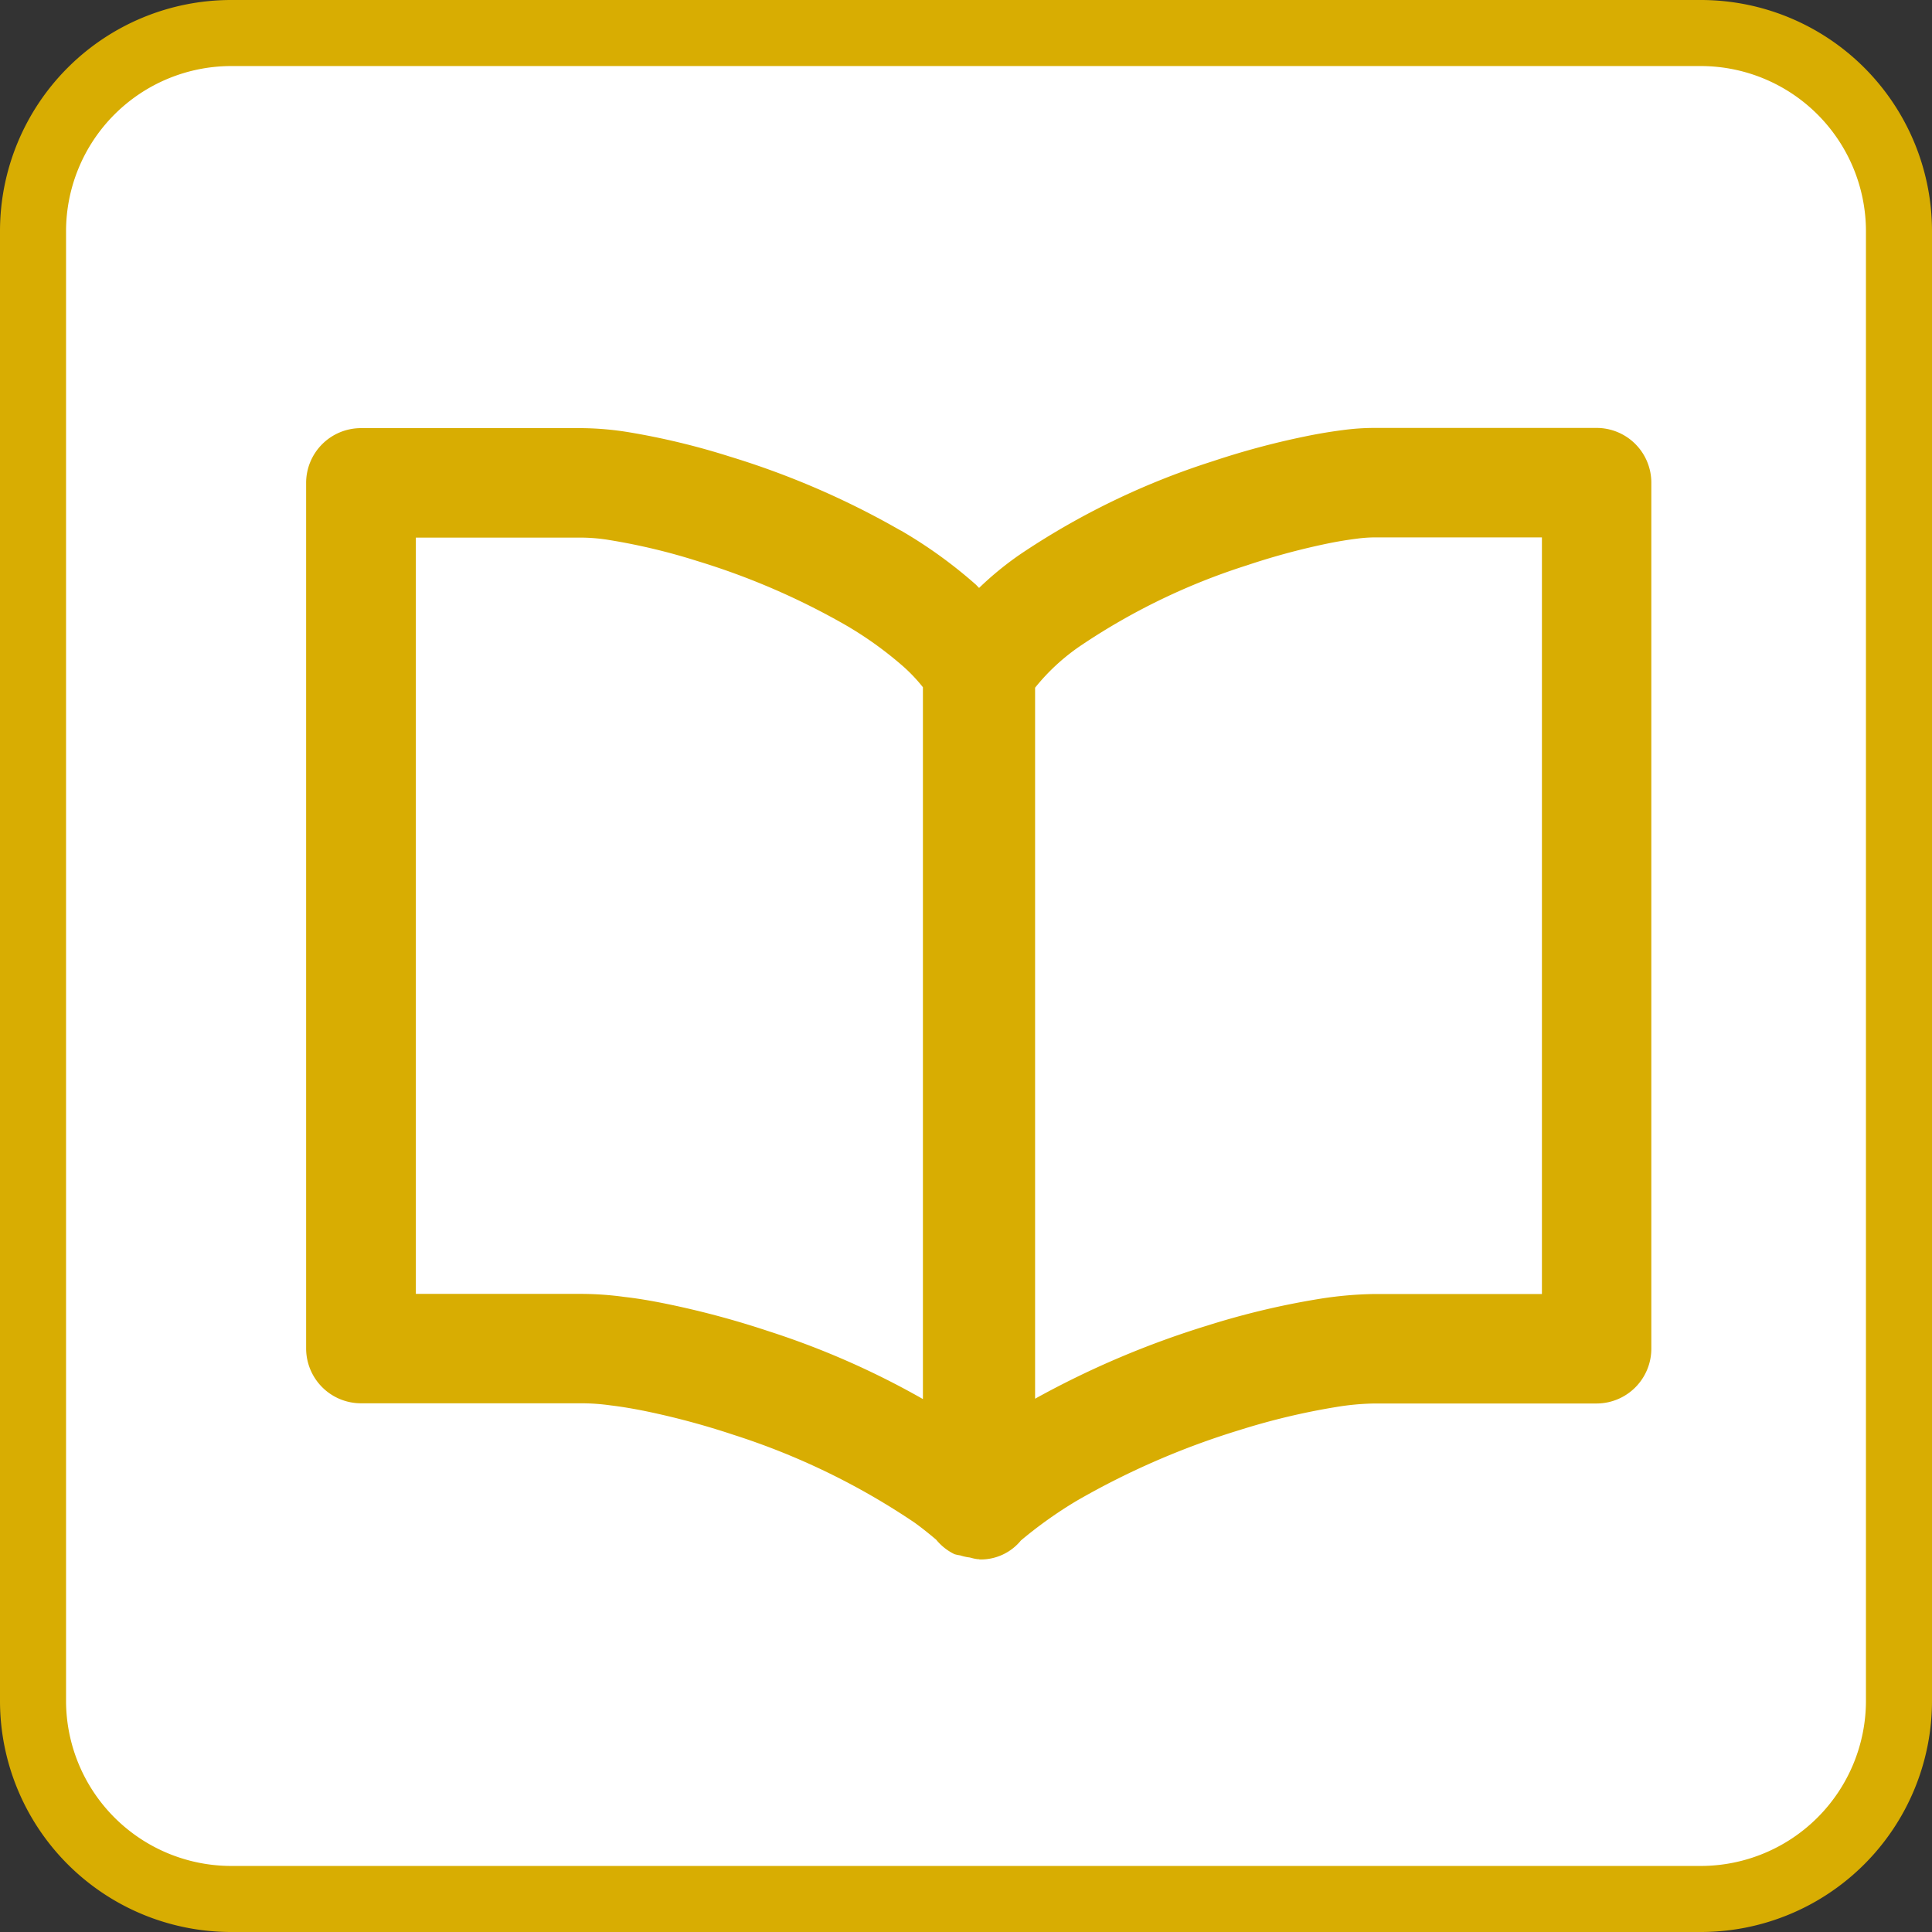
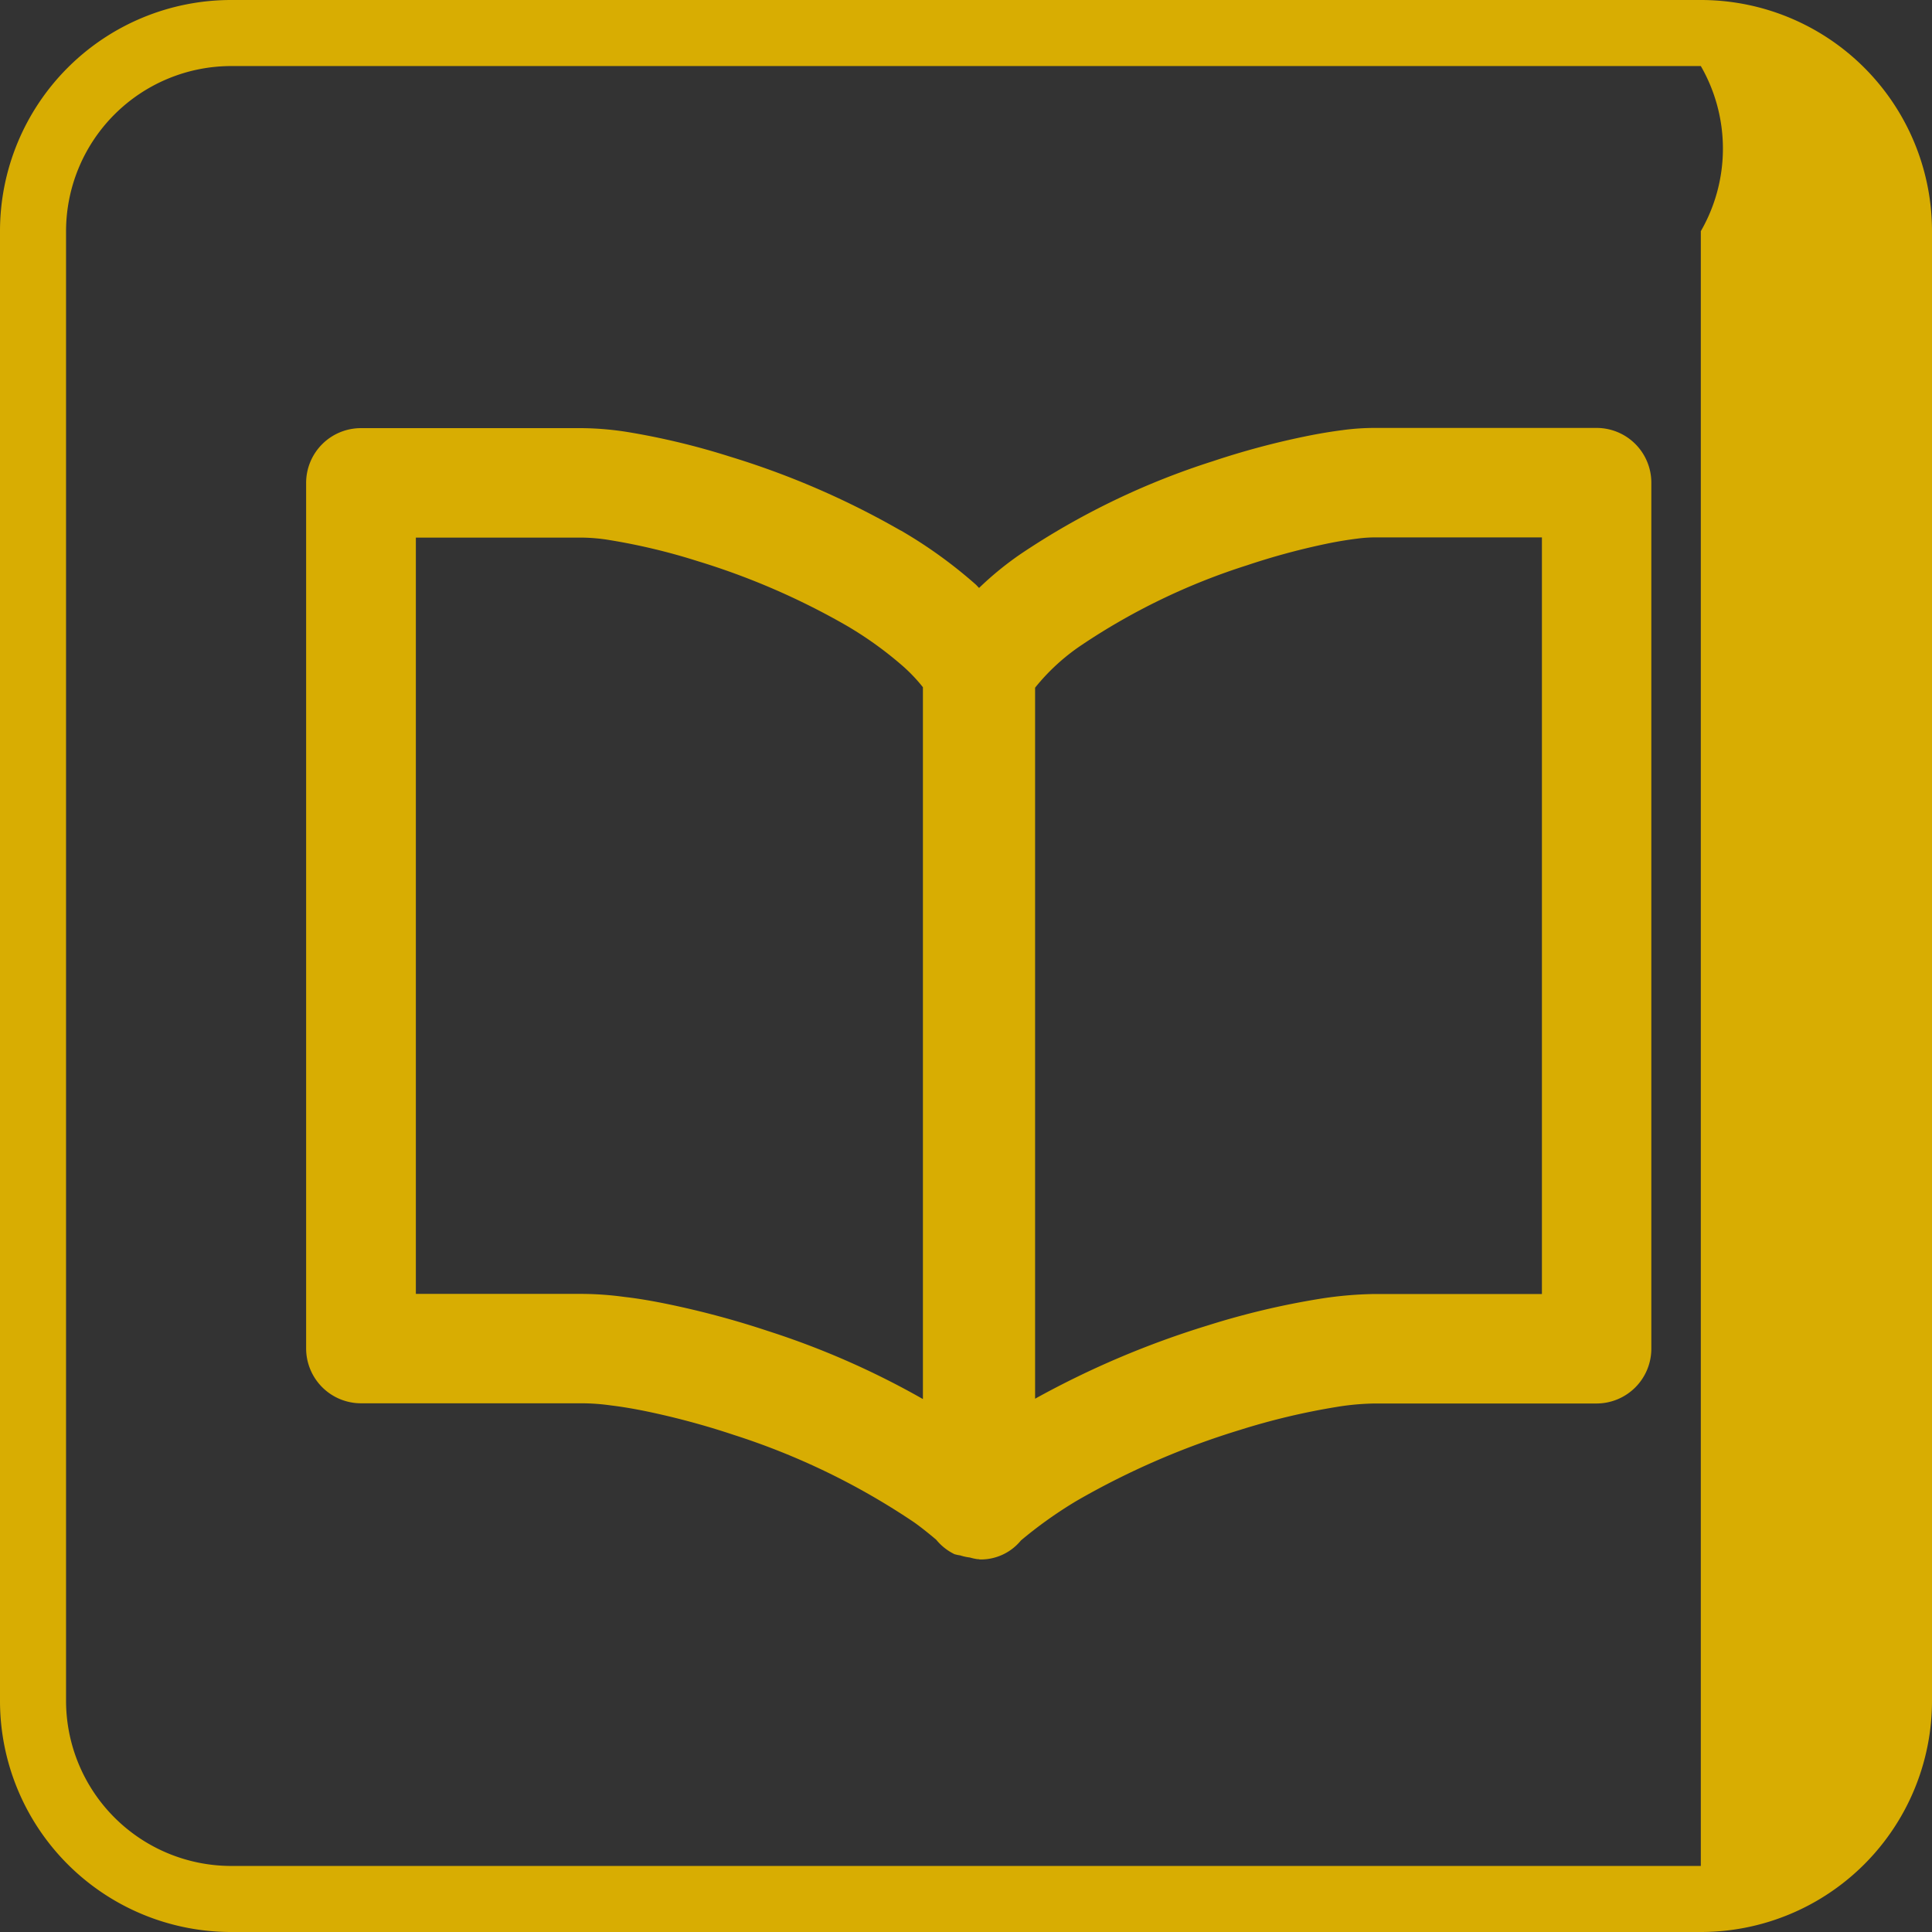
<svg xmlns="http://www.w3.org/2000/svg" width="117" height="117" viewBox="0 0 117 117">
  <rect x="0" y="0" width="117" height="117" fill="#333333" stroke="none" />
  <defs>
    <clipPath id="clip-path">
      <rect id="長方形_32" data-name="長方形 32" width="105.684" height="105.684" fill="none" />
    </clipPath>
  </defs>
  <g id="nav_contact" transform="translate(2 2)">
-     <rect id="長方形_31" data-name="長方形 31" width="113" height="113" rx="12" fill="#fff" />
-     <path id="長方形_31_-_アウトライン" data-name="長方形 31 - アウトライン" d="M12-2h89a14,14,0,0,1,14,14v89a14,14,0,0,1-14,14H12A14,14,0,0,1-2,101V12A14,14,0,0,1,12-2Zm89,113a10.011,10.011,0,0,0,10-10V12A10.011,10.011,0,0,0,101,2H12A10.011,10.011,0,0,0,2,12v89a10.011,10.011,0,0,0,10,10Z" fill="#d8ad02" />
+     <path id="長方形_31_-_アウトライン" data-name="長方形 31 - アウトライン" d="M12-2h89a14,14,0,0,1,14,14v89a14,14,0,0,1-14,14H12A14,14,0,0,1-2,101V12A14,14,0,0,1,12-2Zm89,113V12A10.011,10.011,0,0,0,101,2H12A10.011,10.011,0,0,0,2,12v89a10.011,10.011,0,0,0,10,10Z" fill="#d8ad02" />
    <g id="グループ_8910" data-name="グループ 8910" transform="translate(57.61 56.524)">
      <g id="グループ_8910-2" data-name="グループ 8910" transform="translate(-52.842 -52.842)">
        <g id="グループ_23" data-name="グループ 23">
          <g id="グループ_22" data-name="グループ 22" clip-path="url(#clip-path)">
            <g id="グループ_8895" data-name="グループ 8895" transform="translate(11.771 20.233)">
              <path id="パス_18988" data-name="パス 18988" d="M82.614,7.658H69.195a14.444,14.444,0,0,0-1.971.132c-.695.09-1.482.217-2.354.4a48.23,48.23,0,0,0-5.5,1.482,45.681,45.681,0,0,0-11.646,5.622,19.52,19.52,0,0,0-2.515,2.053c-.079-.071-.145-.159-.23-.23a28.318,28.318,0,0,0-4.515-3.25h-.013A50,50,0,0,0,30.107,9.391a44.142,44.142,0,0,0-6.169-1.482,18.5,18.5,0,0,0-2.753-.238H7.773A3.317,3.317,0,0,0,4.455,10.99h0V63.407a3.324,3.324,0,0,0,3.318,3.318h13.4a12.767,12.767,0,0,1,1.739.129c.663.079,1.377.2,2.132.354a46.917,46.917,0,0,1,5.321,1.435,42.9,42.9,0,0,1,10.923,5.3c.465.333.9.687,1.321,1.041a3.281,3.281,0,0,0,1.107.877,2.245,2.245,0,0,0,.346.074,3.009,3.009,0,0,0,.589.129,3.292,3.292,0,0,0,.452.1h.048c.045,0,.079.019.119.019a3.141,3.141,0,0,0,2.473-1.152,26.021,26.021,0,0,1,3.374-2.4,47.5,47.5,0,0,1,9.892-4.293,41.785,41.785,0,0,1,5.839-1.39,15.415,15.415,0,0,1,2.338-.211H82.6a3.321,3.321,0,0,0,3.319-3.318V10.974A3.316,3.316,0,0,0,82.614,7.658ZM32.43,62.35a53.632,53.632,0,0,0-6.043-1.625c-.964-.2-1.876-.354-2.642-.439A19.52,19.52,0,0,0,21.2,60.1H11.1V14.3H21.14a10.834,10.834,0,0,1,1.731.156,37.415,37.415,0,0,1,5.284,1.266,43.543,43.543,0,0,1,9,3.892,22.33,22.33,0,0,1,3.474,2.5,9.927,9.927,0,0,1,1.178,1.247V66.469A49.58,49.58,0,0,0,32.43,62.35Zm46.863-2.243H69.147a23.121,23.121,0,0,0-3.363.3,47.867,47.867,0,0,0-6.737,1.606A54.56,54.56,0,0,0,48.6,66.448V23.389a12.628,12.628,0,0,1,2.814-2.581,39.256,39.256,0,0,1,10.016-4.83,42.312,42.312,0,0,1,4.79-1.3c.682-.143,1.305-.243,1.873-.314a8.292,8.292,0,0,1,1.115-.077H79.293Z" transform="translate(-4.455 -7.658)" fill="#d8ad02" />
            </g>
          </g>
        </g>
      </g>
    </g>
  </g>
</svg>